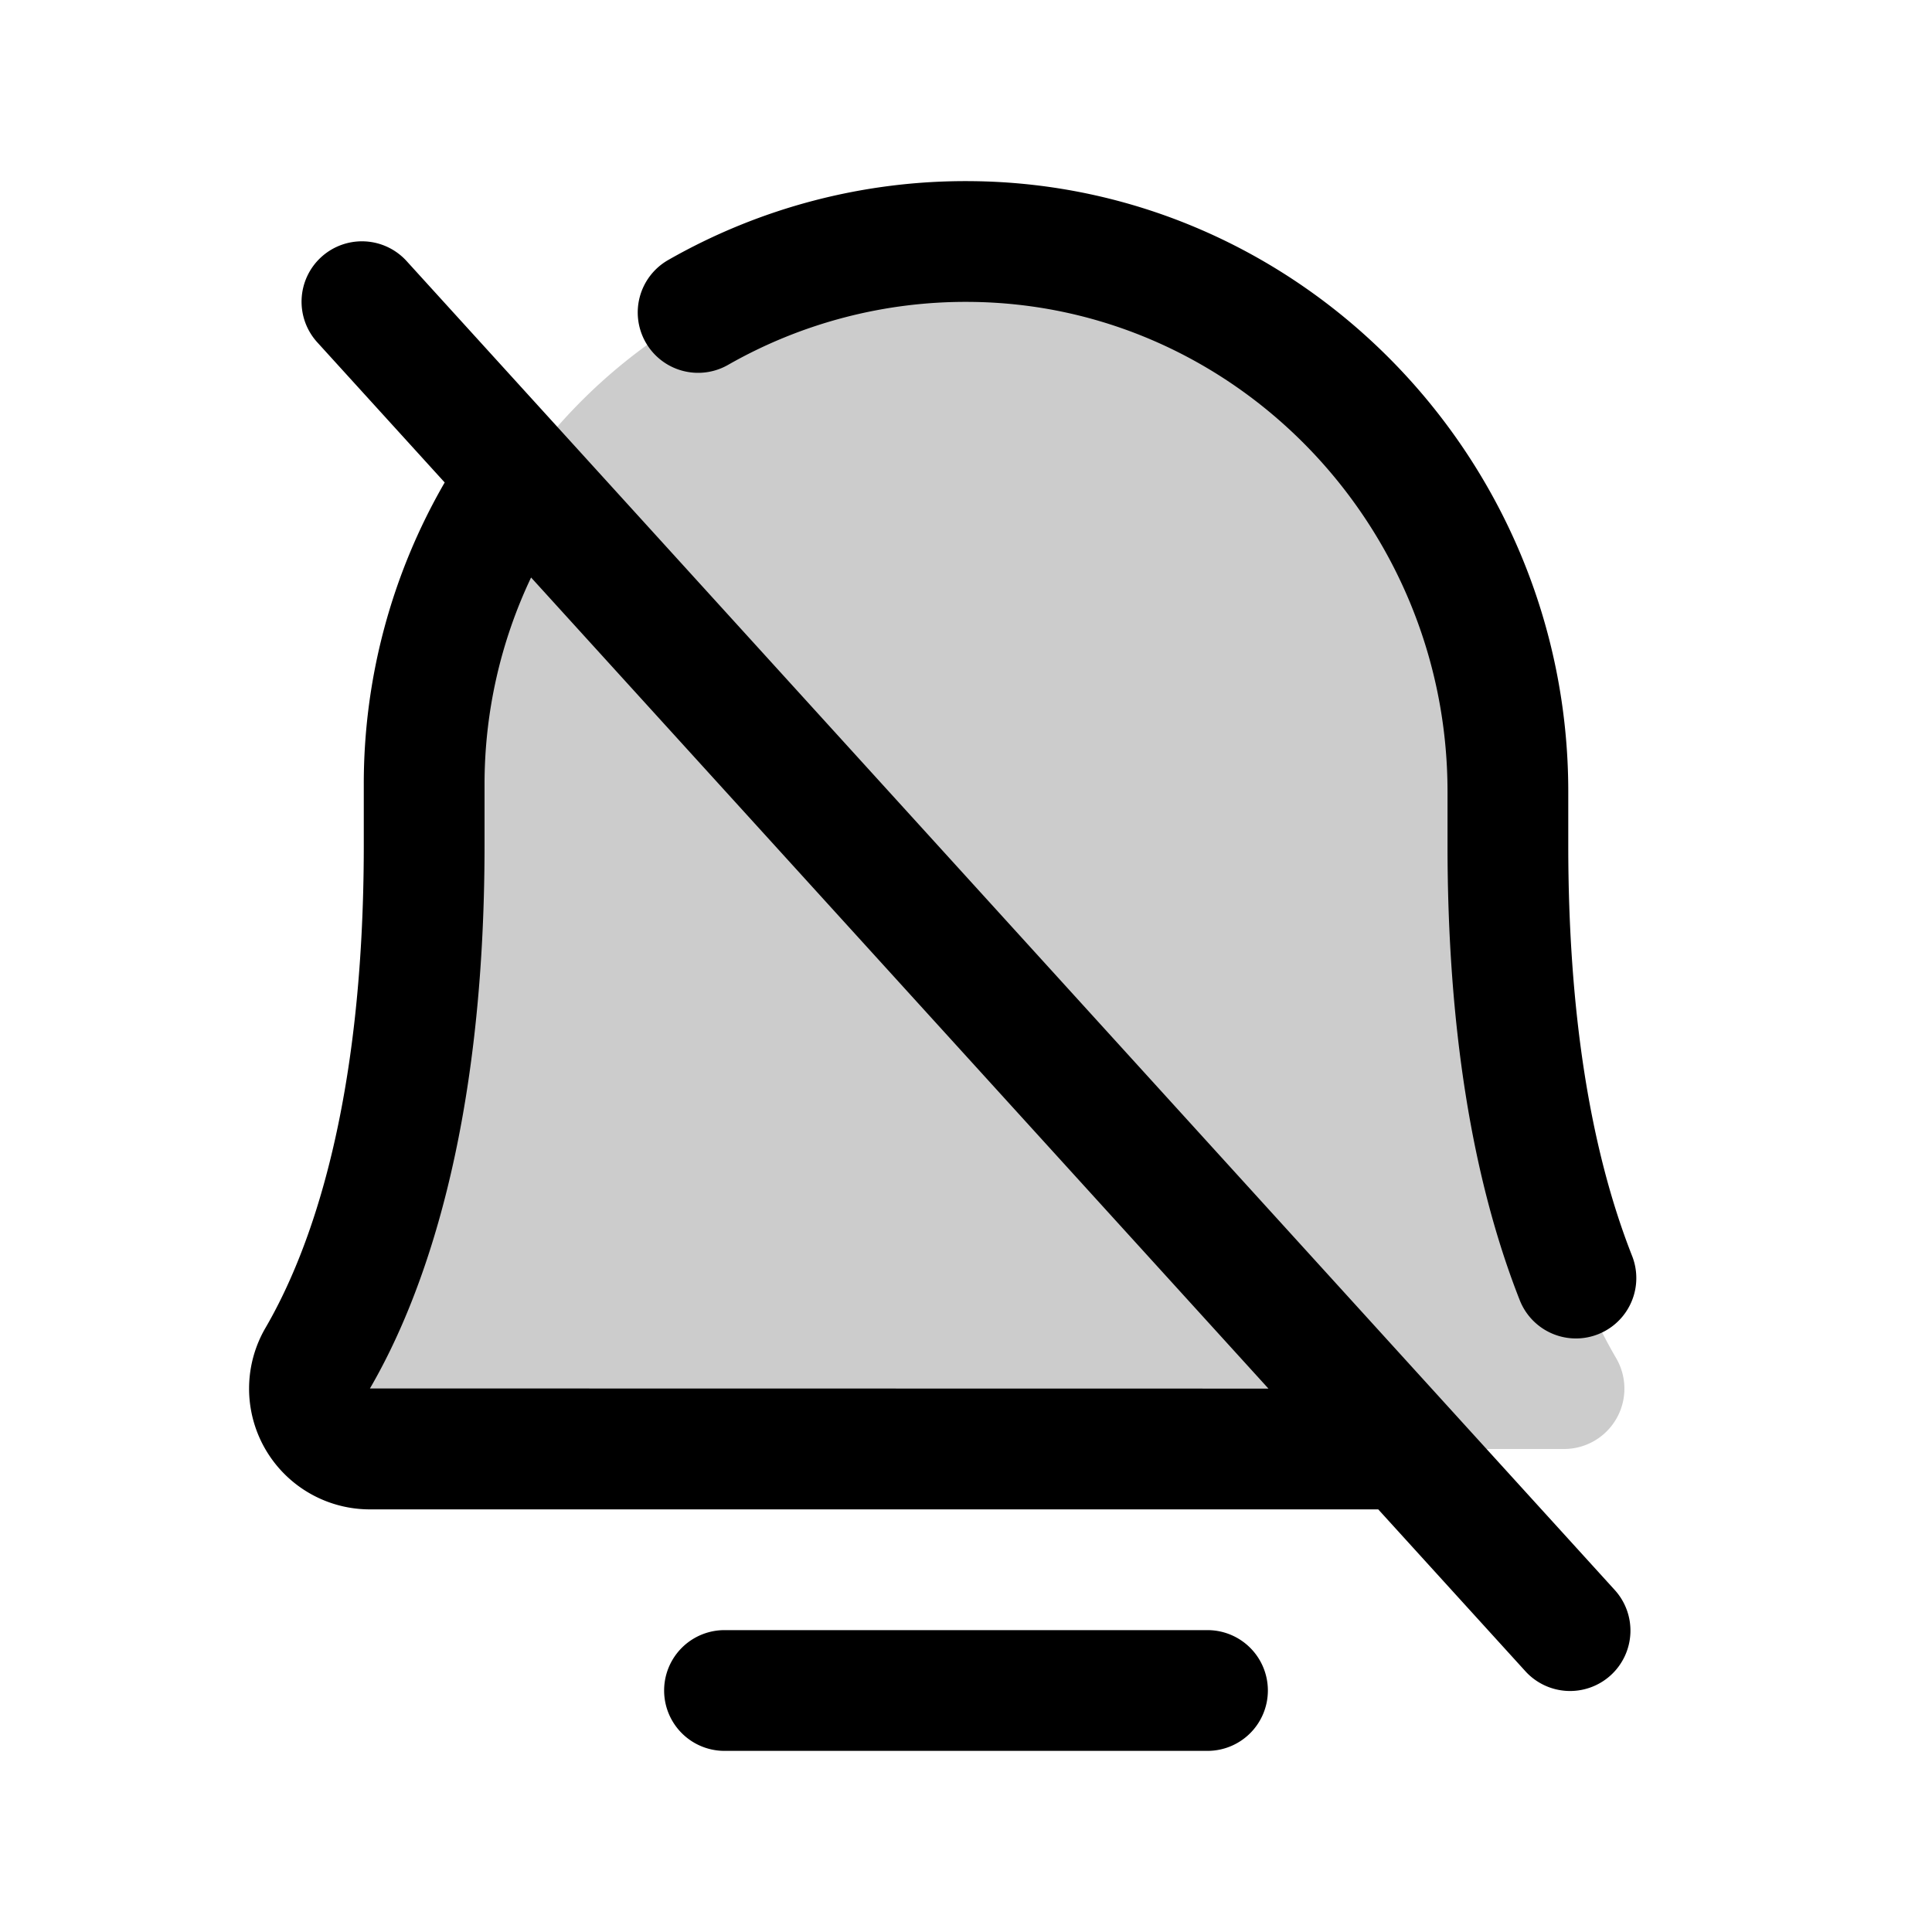
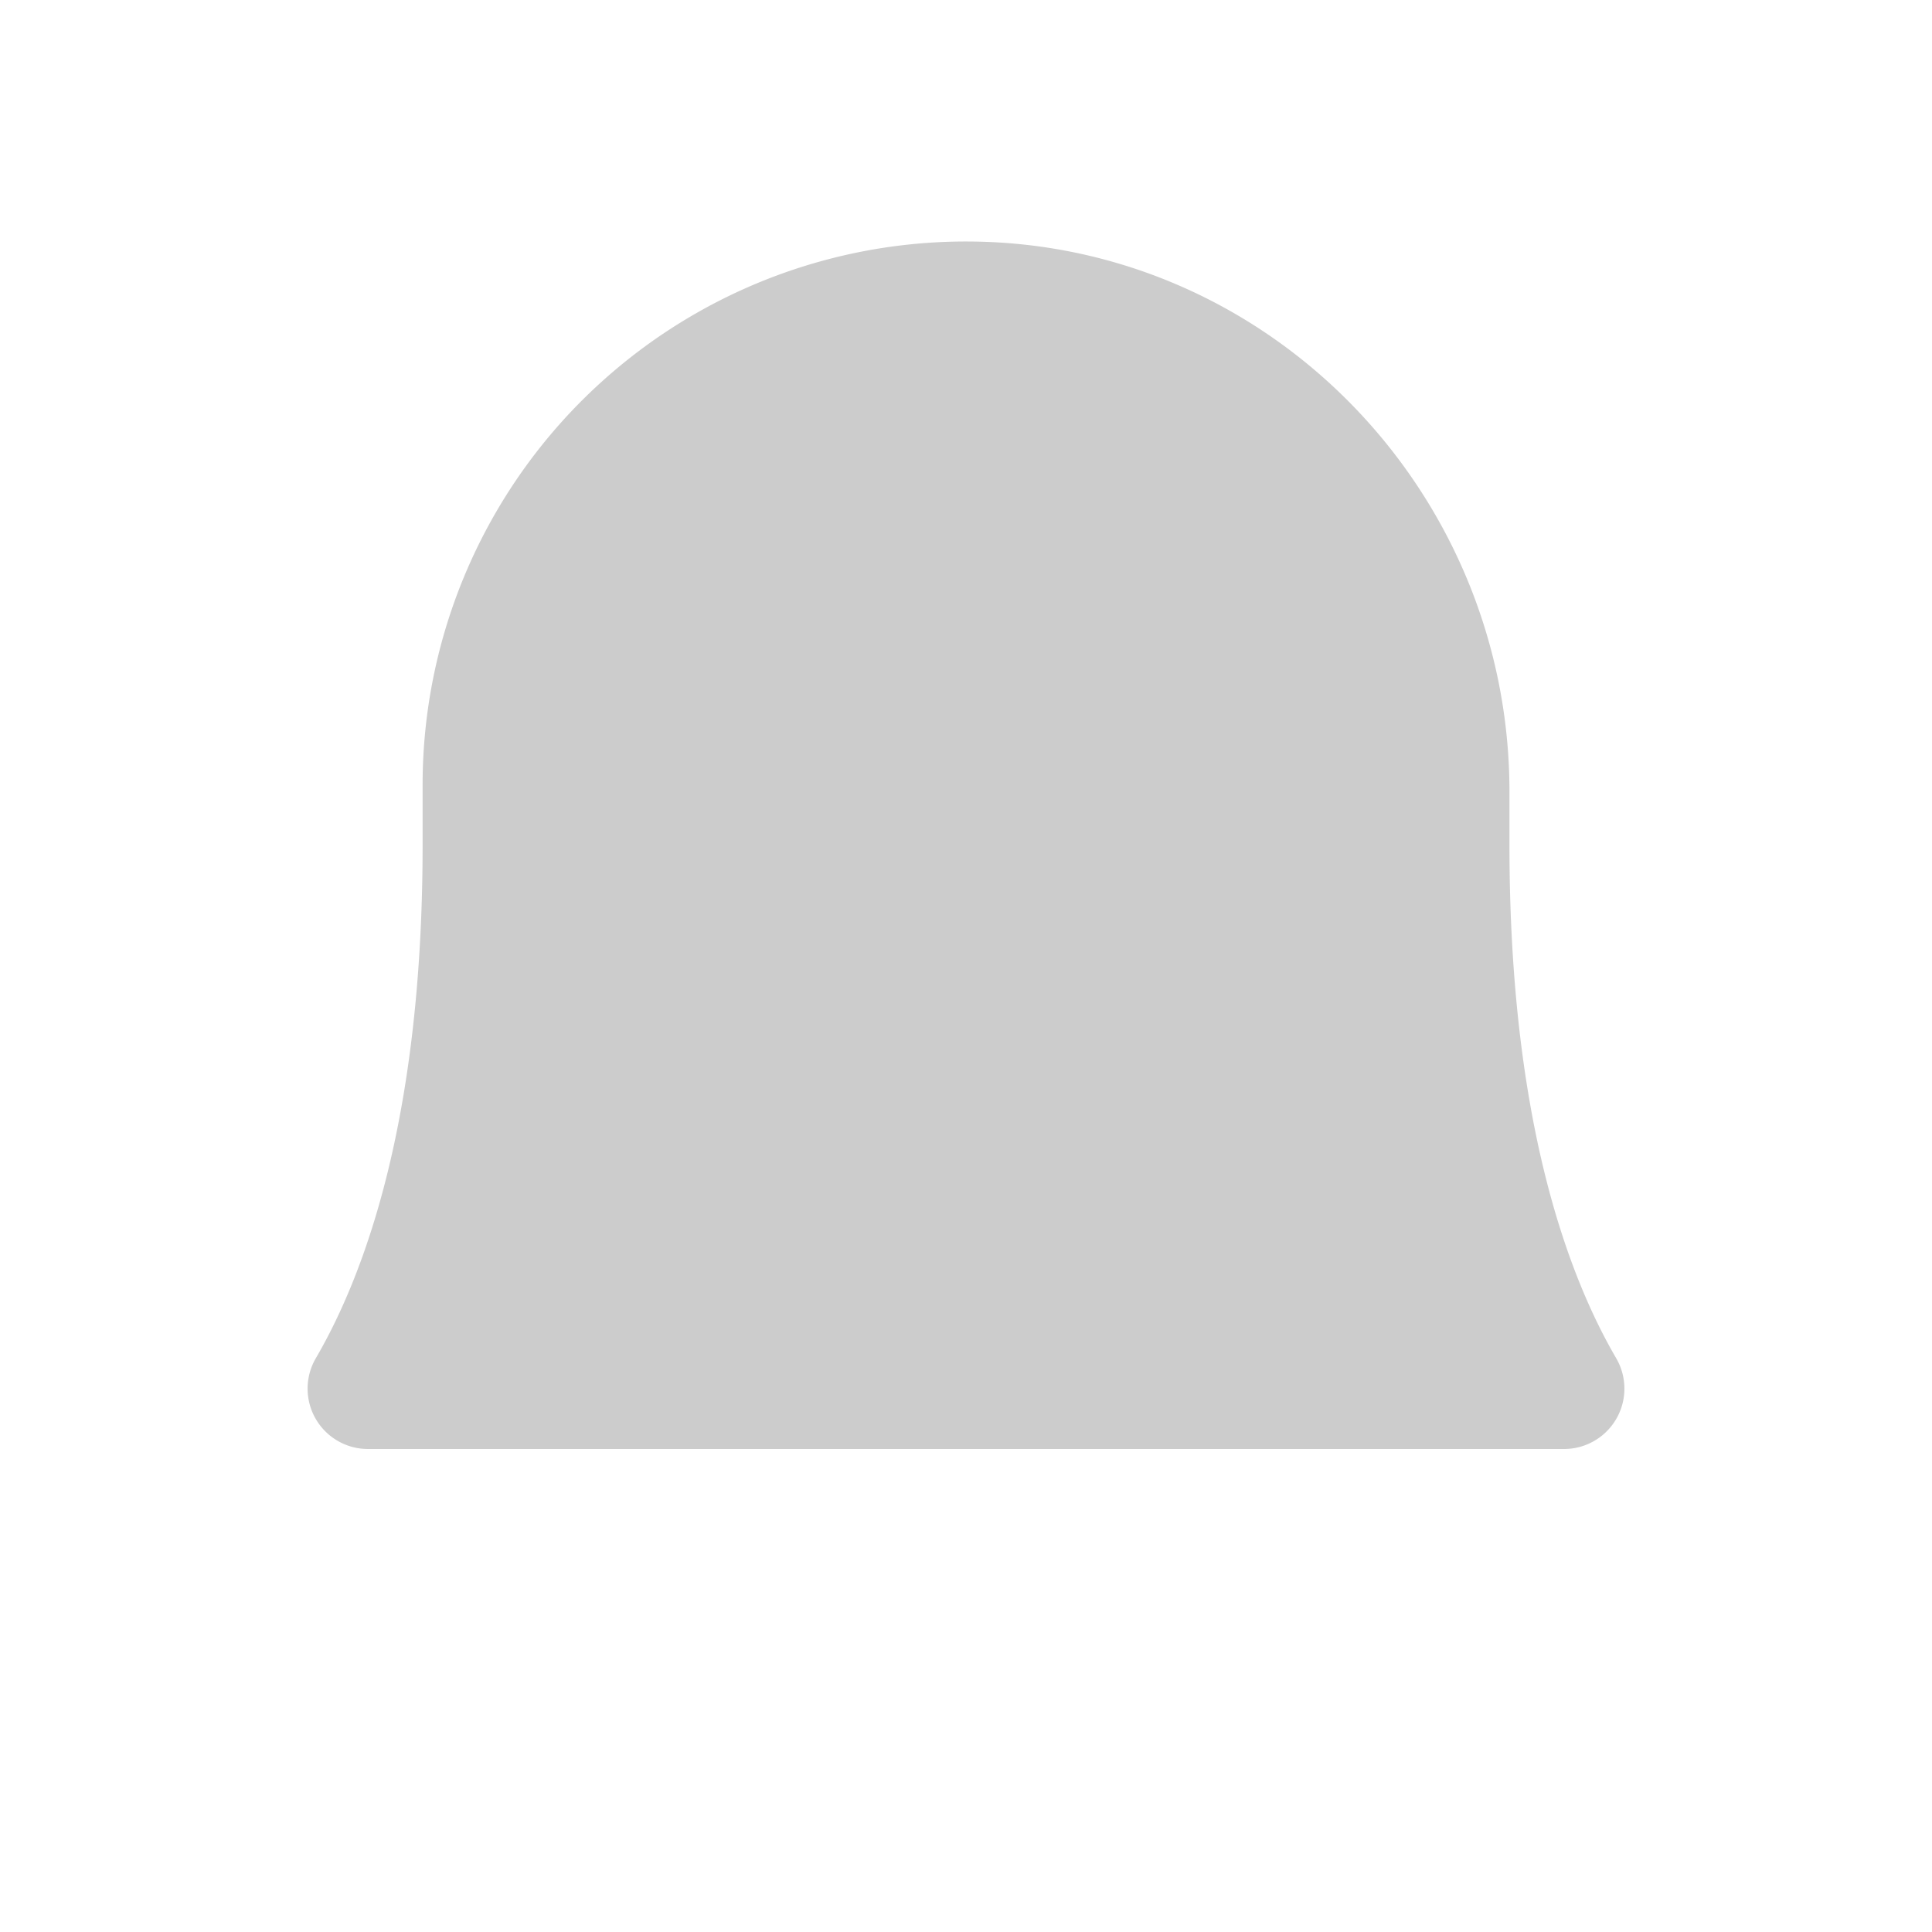
<svg xmlns="http://www.w3.org/2000/svg" fill="#000000" width="800px" height="800px" viewBox="0 0 256 256" id="Flat">
  <g opacity="0.2">
    <path d="M55.997,104A72.004,72.004,0,0,1,128.55,32.002c39.703.294,71.461,33.201,71.461,72.902V112c0,35.816,7.515,56.599,14.134,67.958A7.999,7.999,0,0,1,207.243,192H48.757a7.999,7.999,0,0,1-6.9-12.044C48.478,168.597,55.997,147.814,55.997,112Z" />
  </g>
-   <path d="M53.92,34.639A8.001,8.001,0,1,0,42.08,45.403L58.924,63.931a79.694,79.694,0,0,0-10.721,40.069v8c0,34.336-7.079,53.721-13.017,63.936A15.999,15.999,0,0,0,48.983,200H182.624l19.457,21.402a8.001,8.001,0,1,0,11.84-10.764Zm-4.901,149.338c6.928-11.916,15.185-34.075,15.185-71.977v-8a63.872,63.872,0,0,1,6.167-27.478L168.075,183.997ZM168,224a8,8,0,0,1-8,8H96a8,8,0,1,1,0-16h64A8,8,0,0,1,168,224ZM85.558,45.372a8,8,0,0,1,2.976-10.915A79.403,79.403,0,0,1,128.608,24.002c43.669.324,79.196,36.616,79.196,80.901v7.097c0,21.866,2.846,40.175,8.459,54.419a8,8,0,1,1-14.887,5.865c-6.352-16.119-9.572-36.402-9.572-60.284v-7.097c0-35.527-28.403-64.643-63.315-64.901a63.561,63.561,0,0,0-32.017,8.346A7.999,7.999,0,0,1,85.558,45.372Z" />
</svg>